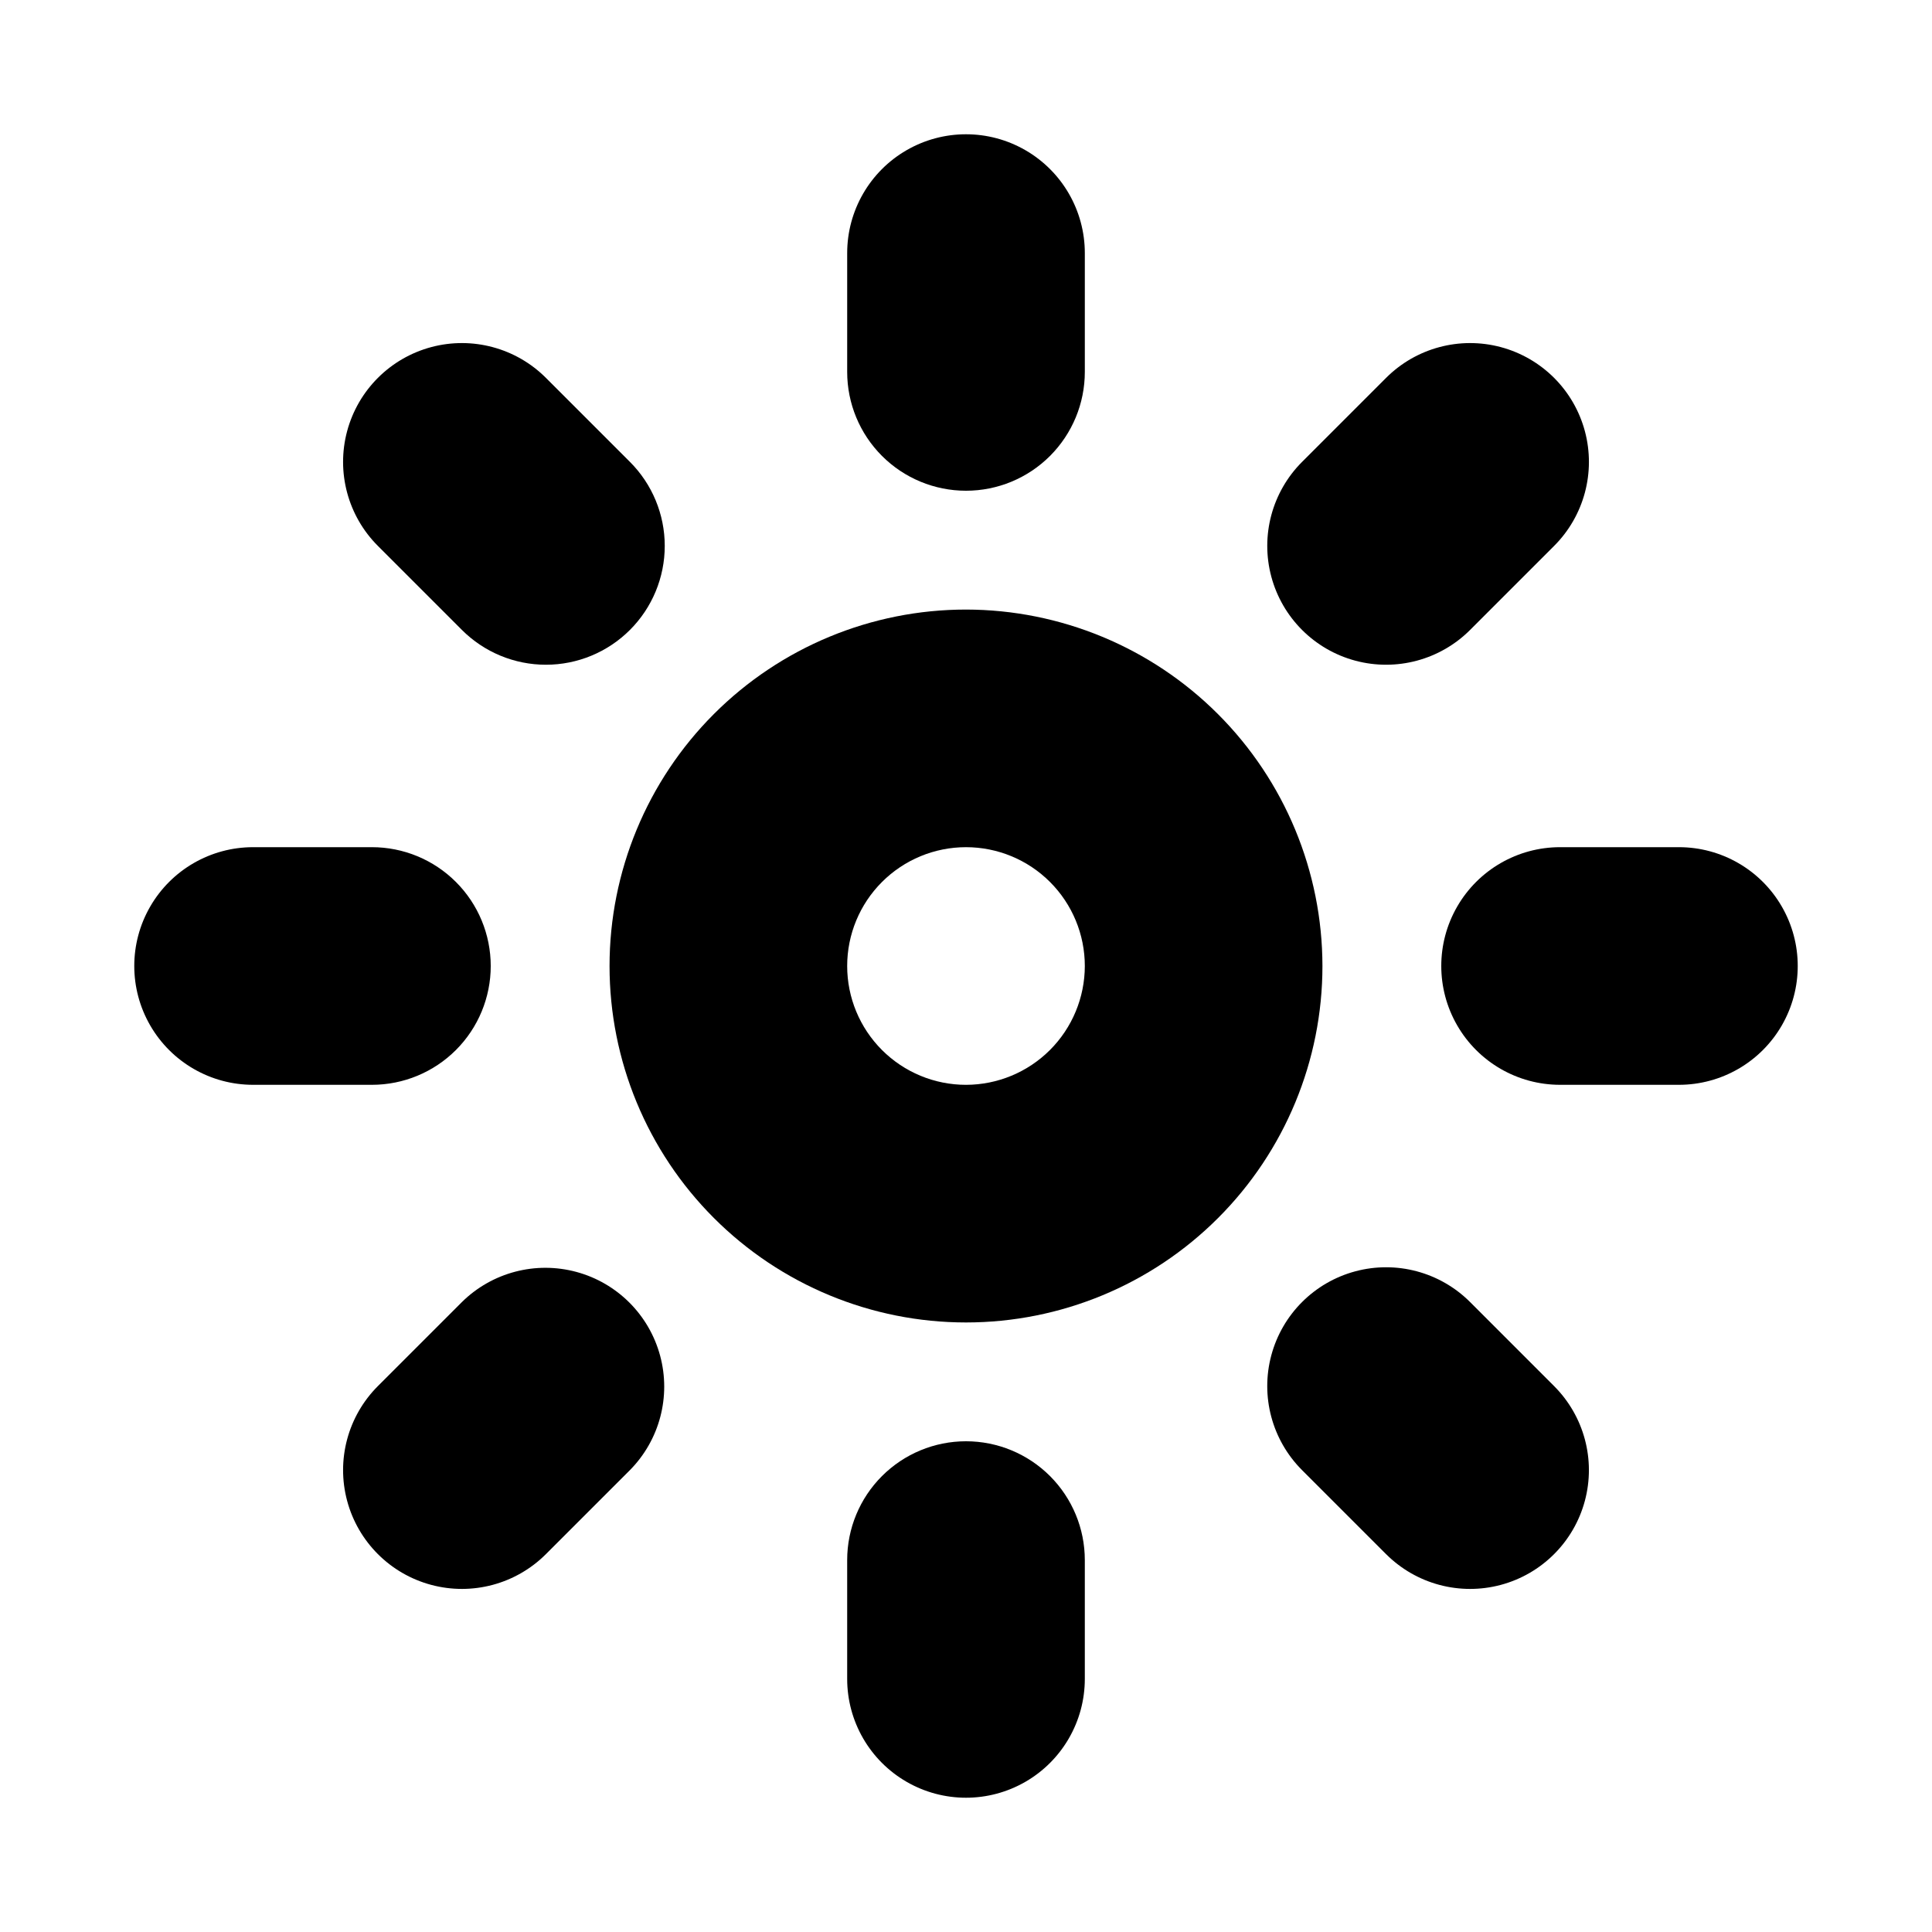
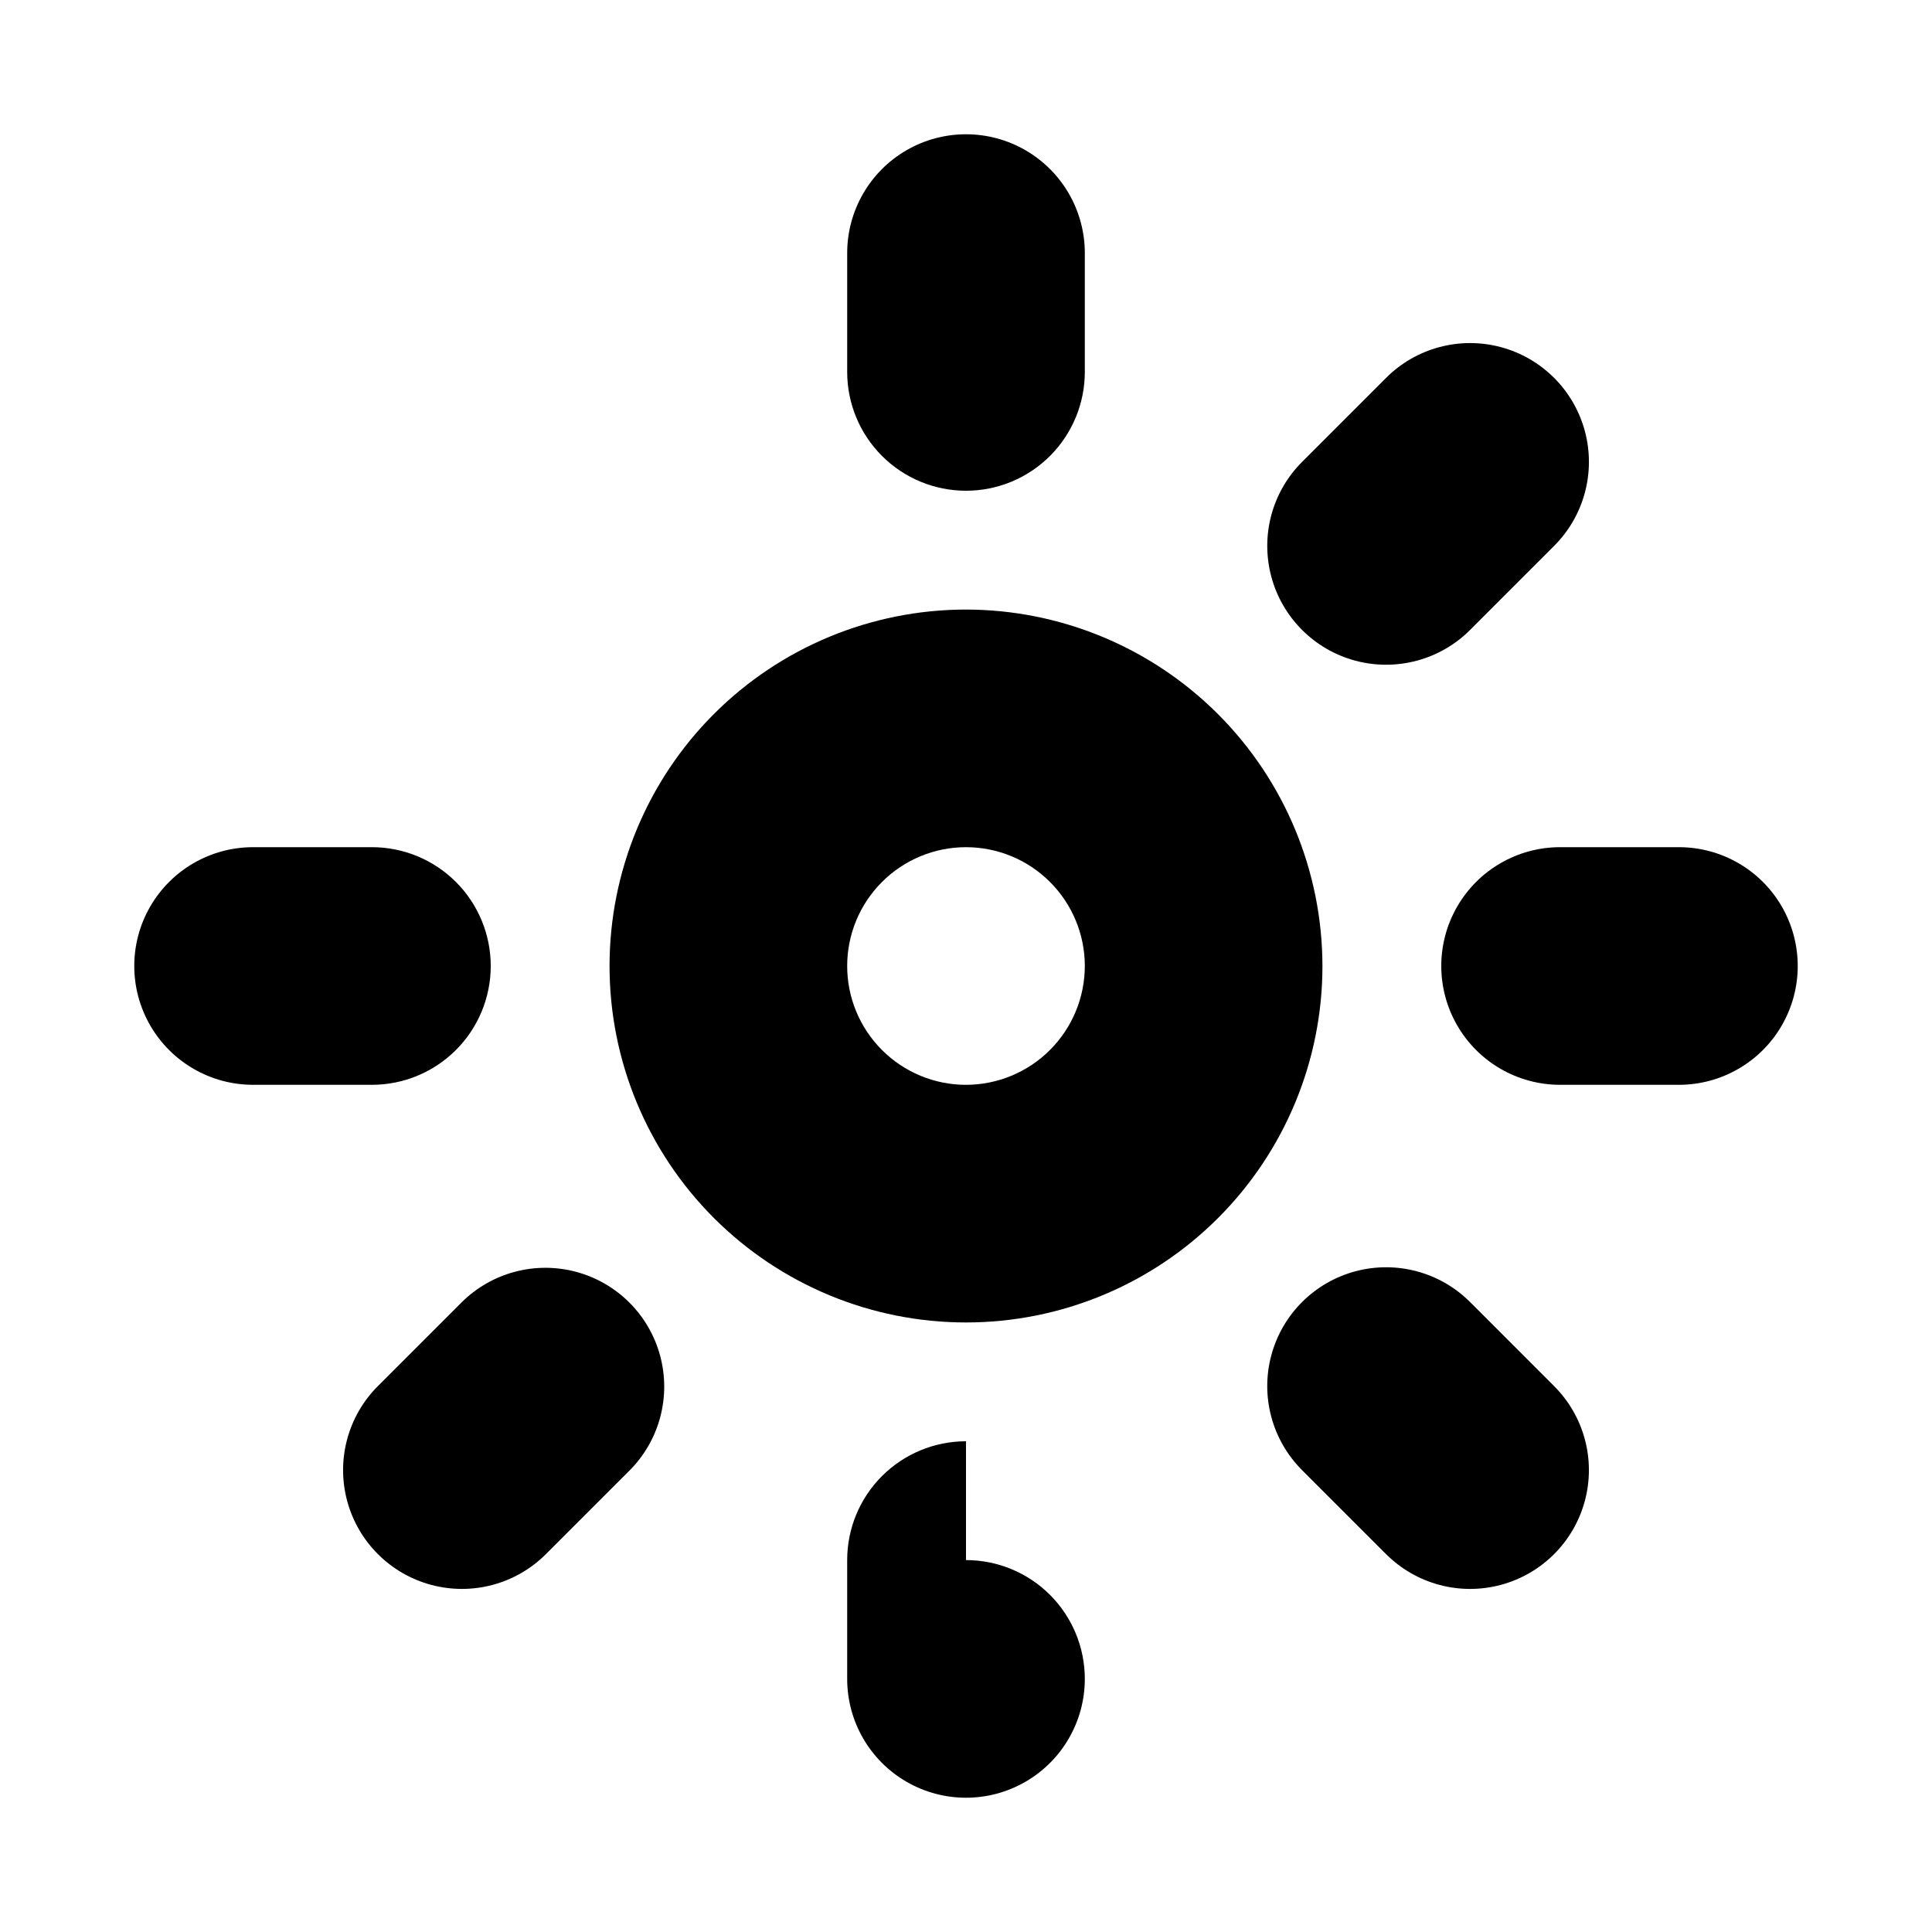
<svg xmlns="http://www.w3.org/2000/svg" fill="#000000" width="800px" height="800px" version="1.1" viewBox="144 144 512 512">
  <g>
    <path d="m400 305.54c-25.055 0-49.082 9.953-66.797 27.668s-27.668 41.742-27.668 66.797c0 25.051 9.953 49.078 27.668 66.793 17.715 17.719 41.742 27.668 66.797 27.668 25.051 0 49.078-9.949 66.793-27.668 17.719-17.715 27.668-41.742 27.668-66.793-0.027-25.047-9.988-49.059-27.695-66.77-17.711-17.707-41.723-27.668-66.766-27.695zm0 125.95c-8.352 0-16.363-3.32-22.266-9.223-5.906-5.906-9.223-13.914-9.223-22.266s3.316-16.363 9.223-22.266c5.902-5.906 13.914-9.223 22.266-9.223s16.359 3.316 22.266 9.223c5.902 5.902 9.223 13.914 9.223 22.266-0.012 8.348-3.332 16.352-9.234 22.254s-13.906 9.223-22.254 9.234z" />
    <path d="m400 274.05c8.352 0 16.359-3.316 22.266-9.223 5.902-5.906 9.223-13.914 9.223-22.266v-31.488c0-11.25-6.004-21.645-15.746-27.27-9.742-5.625-21.746-5.625-31.488 0-9.742 5.625-15.742 16.02-15.742 27.27v31.488c0 8.352 3.316 16.359 9.223 22.266 5.902 5.906 13.914 9.223 22.266 9.223z" />
-     <path d="m400 525.95c-8.352 0-16.363 3.32-22.266 9.223-5.906 5.906-9.223 13.914-9.223 22.266v31.488c0 11.25 6 21.645 15.742 27.27 9.742 5.625 21.746 5.625 31.488 0 9.742-5.625 15.746-16.02 15.746-27.27v-31.488c0-8.352-3.32-16.359-9.223-22.266-5.906-5.902-13.914-9.223-22.266-9.223z" />
+     <path d="m400 525.95c-8.352 0-16.363 3.32-22.266 9.223-5.906 5.906-9.223 13.914-9.223 22.266v31.488c0 11.25 6 21.645 15.742 27.27 9.742 5.625 21.746 5.625 31.488 0 9.742-5.625 15.746-16.02 15.746-27.27c0-8.352-3.32-16.359-9.223-22.266-5.906-5.902-13.914-9.223-22.266-9.223z" />
    <path d="m588.93 368.51h-31.488c-11.25 0-21.645 6-27.27 15.742-5.625 9.742-5.625 21.746 0 31.488 5.625 9.742 16.02 15.746 27.27 15.746h31.488c11.25 0 21.645-6.004 27.27-15.746 5.625-9.742 5.625-21.746 0-31.488-5.625-9.742-16.02-15.742-27.27-15.742z" />
    <path d="m274.05 400c0-8.352-3.316-16.363-9.223-22.266-5.906-5.906-13.914-9.223-22.266-9.223h-31.488c-11.25 0-21.645 6-27.27 15.742-5.625 9.742-5.625 21.746 0 31.488 5.625 9.742 16.02 15.746 27.27 15.746h31.488c8.352 0 16.359-3.32 22.266-9.223 5.906-5.906 9.223-13.914 9.223-22.266z" />
-     <path d="m266.41 310.94c5.906 5.902 13.914 9.223 22.266 9.223s16.359-3.32 22.266-9.227c5.906-5.902 9.223-13.914 9.223-22.266 0-8.348-3.316-16.359-9.223-22.262l-22.266-22.266c-7.953-7.957-19.551-11.062-30.418-8.152-10.863 2.914-19.352 11.402-22.266 22.266-2.91 10.867 0.195 22.465 8.152 30.418z" />
    <path d="m533.59 489.06c-7.957-7.953-19.551-11.059-30.418-8.148-10.867 2.91-19.355 11.398-22.266 22.266-2.91 10.867 0.195 22.461 8.148 30.418l22.266 22.266v-0.004c7.957 7.957 19.551 11.062 30.418 8.152 10.863-2.91 19.352-11.398 22.266-22.266 2.91-10.867-0.195-22.461-8.152-30.414z" />
    <path d="m533.59 310.94 22.266-22.266c7.957-7.953 11.062-19.551 8.152-30.418-2.914-10.863-11.398-19.352-22.266-22.266-10.867-2.91-22.461 0.195-30.418 8.152l-22.266 22.266c-7.953 7.953-11.059 19.547-8.148 30.414 2.91 10.867 11.398 19.355 22.266 22.266 10.867 2.91 22.461-0.195 30.414-8.148z" />
    <path d="m266.41 489.06-22.266 22.266c-7.957 7.957-11.062 19.551-8.148 30.418 2.91 10.863 11.398 19.352 22.266 22.262 10.867 2.914 22.461-0.195 30.414-8.148l22.266-22.266c7.871-7.973 10.914-19.523 7.992-30.336-2.922-10.816-11.371-19.262-22.184-22.184-10.816-2.922-22.367 0.121-30.34 7.988z" />
  </g>
</svg>